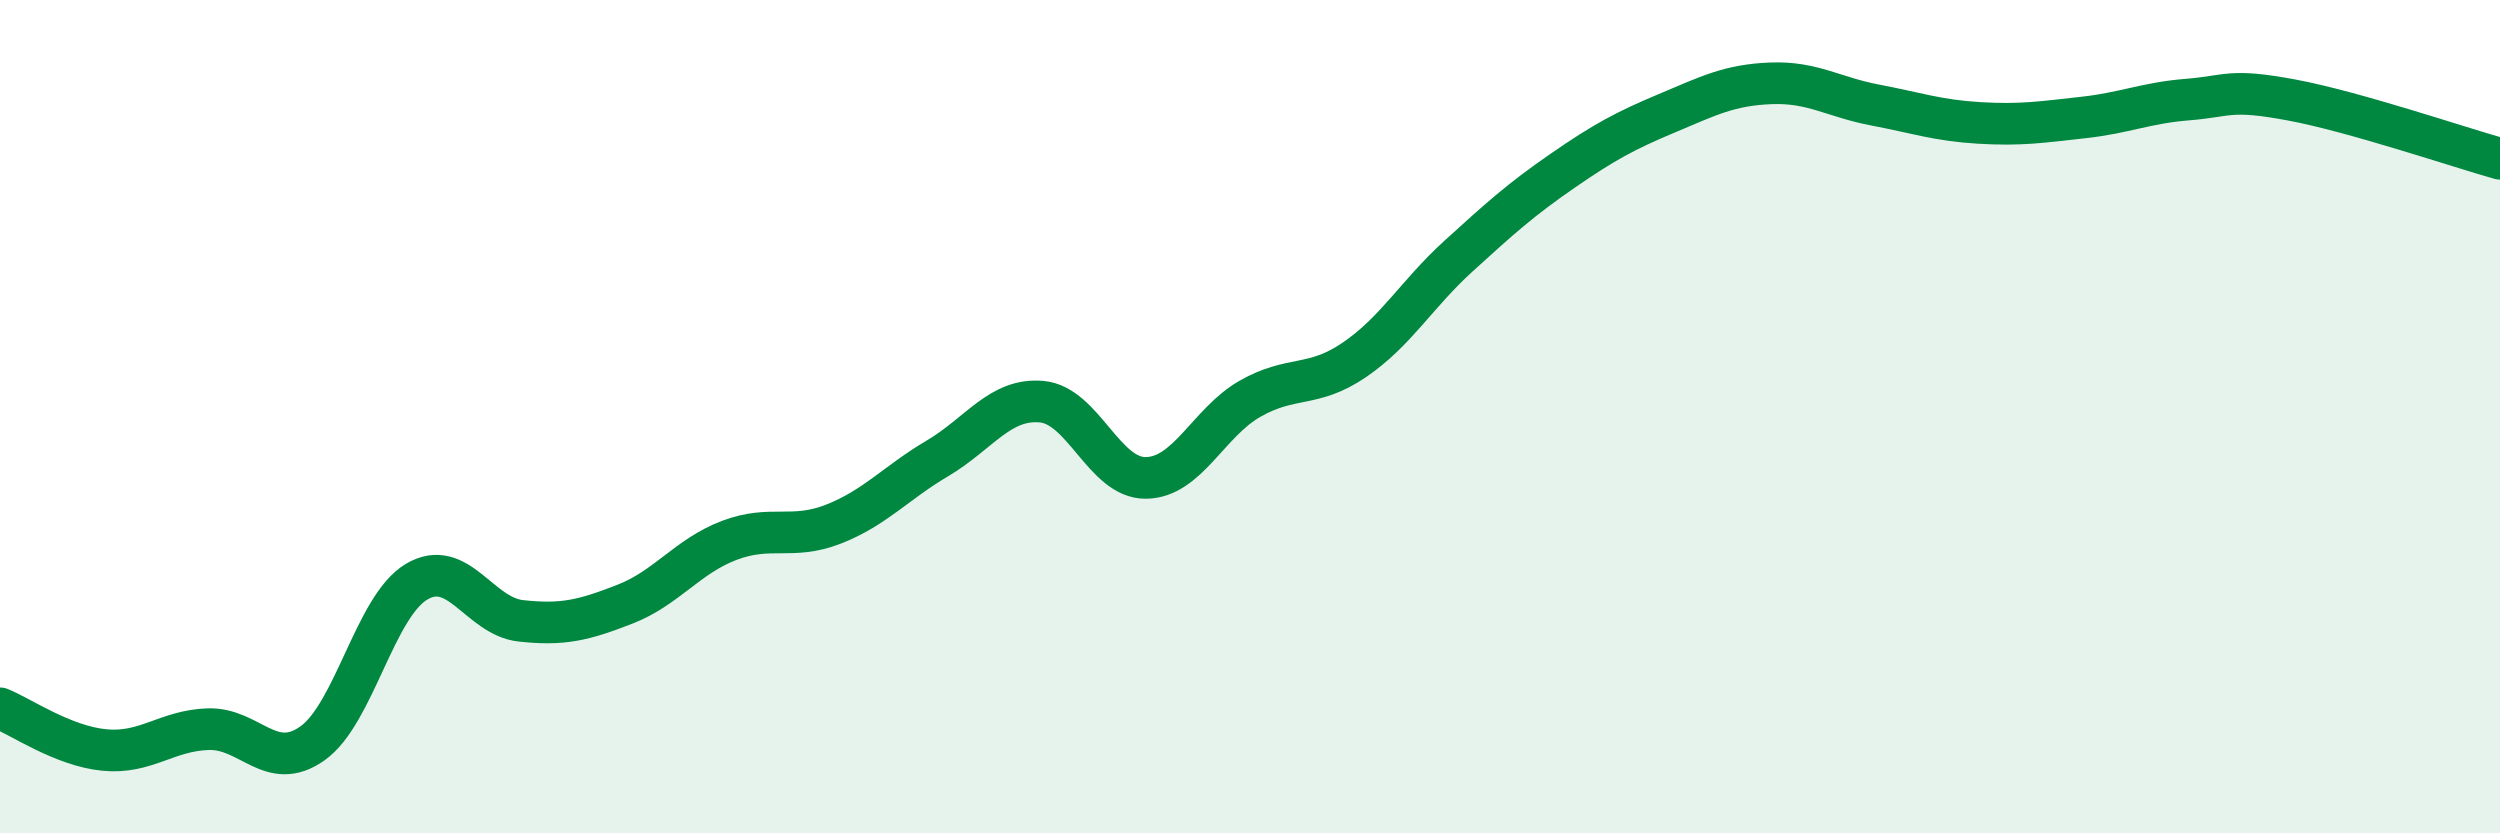
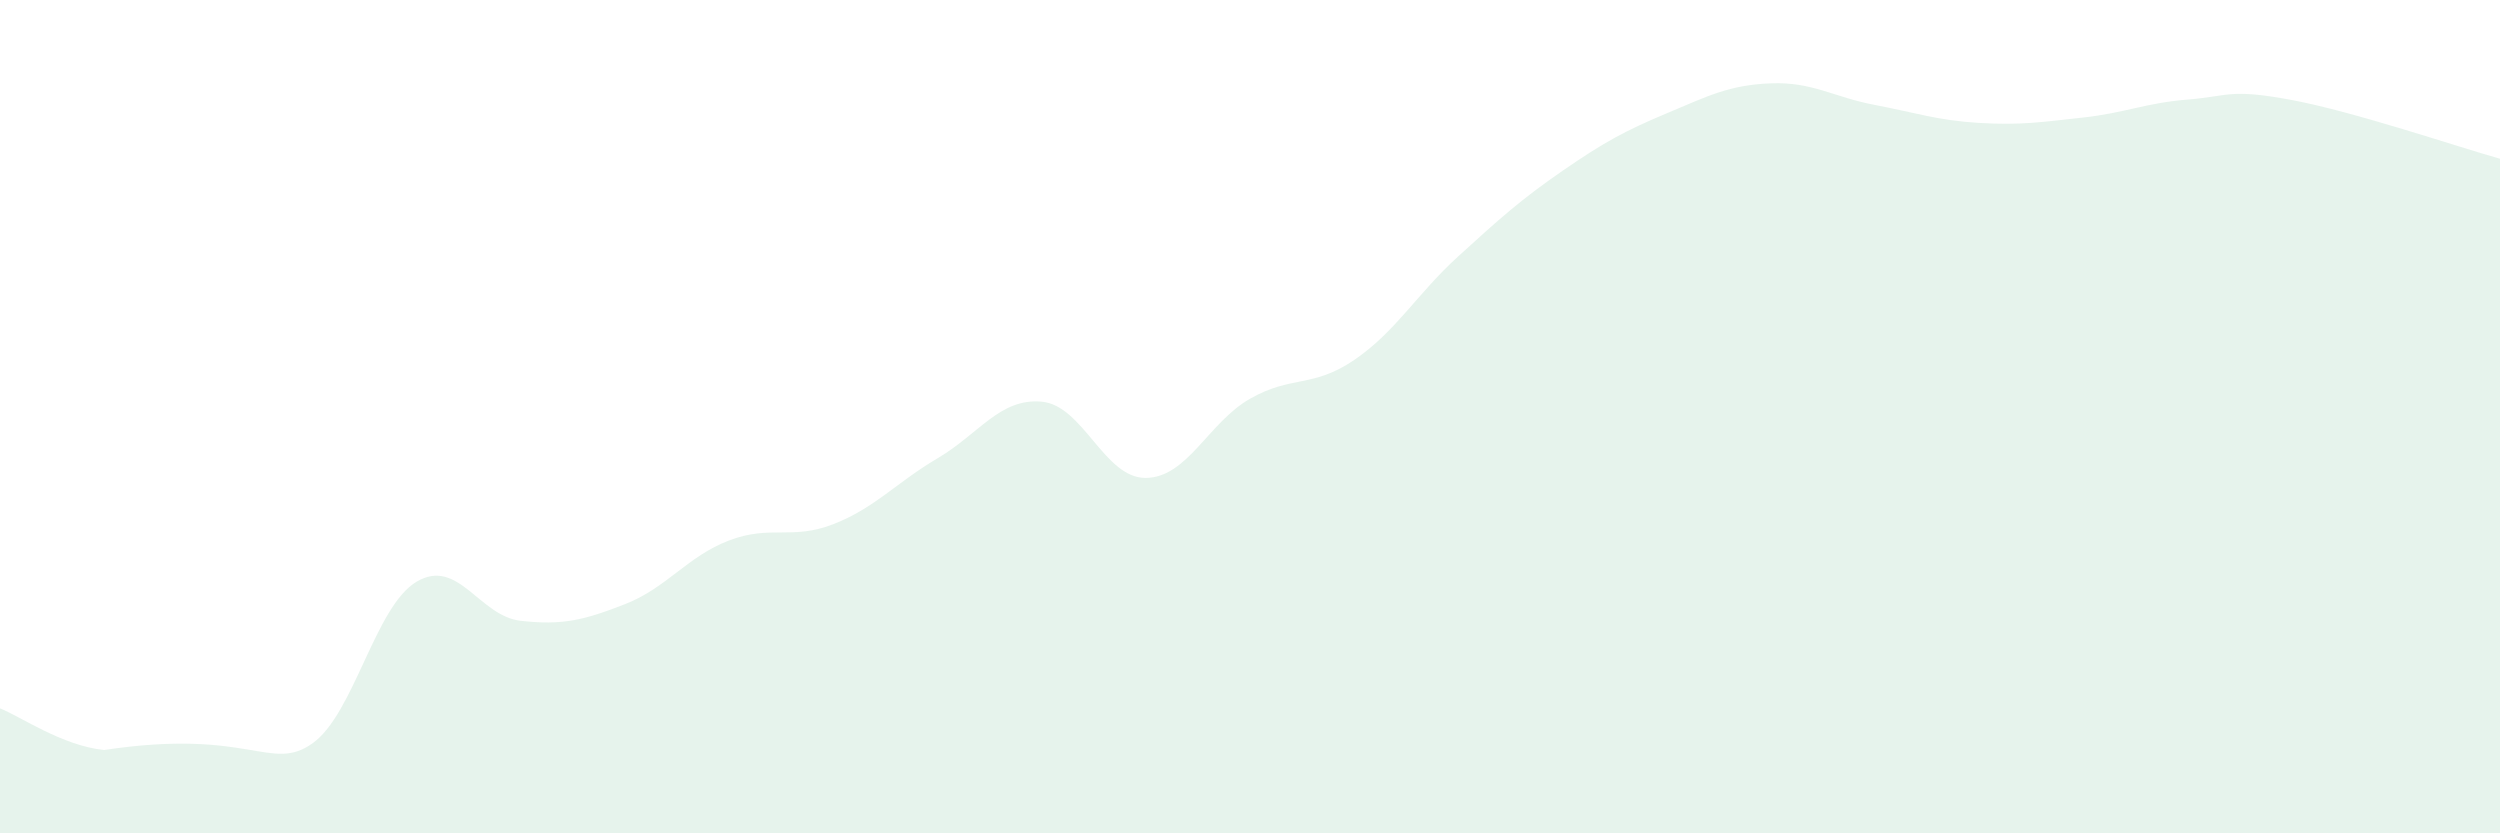
<svg xmlns="http://www.w3.org/2000/svg" width="60" height="20" viewBox="0 0 60 20">
-   <path d="M 0,17 C 0.5,17.2 1.5,17.9 2.5,18 C 3.5,18.1 4,17.53 5,17.5 C 6,17.47 6.5,18.55 7.5,17.84 C 8.5,17.13 9,14.55 10,13.96 C 11,13.37 11.5,14.79 12.5,14.9 C 13.5,15.01 14,14.89 15,14.5 C 16,14.11 16.5,13.35 17.5,12.97 C 18.5,12.59 19,12.97 20,12.58 C 21,12.19 21.5,11.59 22.5,11 C 23.5,10.41 24,9.55 25,9.64 C 26,9.73 26.5,11.48 27.5,11.47 C 28.5,11.46 29,10.14 30,9.57 C 31,9 31.5,9.32 32.5,8.64 C 33.5,7.96 34,7.06 35,6.15 C 36,5.24 36.5,4.79 37.5,4.1 C 38.5,3.41 39,3.14 40,2.72 C 41,2.3 41.5,2.04 42.5,2 C 43.5,1.96 44,2.33 45,2.52 C 46,2.71 46.5,2.89 47.5,2.95 C 48.5,3.01 49,2.93 50,2.82 C 51,2.71 51.5,2.47 52.5,2.39 C 53.5,2.31 53.5,2.12 55,2.4 C 56.5,2.68 59,3.53 60,3.81L60 20L0 20Z" fill="#008740" opacity="0.1" stroke-linecap="round" stroke-linejoin="round" />
-   <path d="M 0,17 C 0.5,17.2 1.5,17.9 2.5,18 C 3.5,18.1 4,17.53 5,17.5 C 6,17.47 6.5,18.55 7.5,17.84 C 8.5,17.13 9,14.55 10,13.96 C 11,13.37 11.5,14.79 12.5,14.9 C 13.5,15.01 14,14.89 15,14.5 C 16,14.11 16.5,13.35 17.5,12.97 C 18.5,12.59 19,12.97 20,12.58 C 21,12.19 21.5,11.59 22.5,11 C 23.5,10.41 24,9.55 25,9.64 C 26,9.73 26.5,11.48 27.5,11.47 C 28.5,11.46 29,10.14 30,9.57 C 31,9 31.5,9.32 32.5,8.64 C 33.5,7.96 34,7.06 35,6.15 C 36,5.24 36.5,4.79 37.5,4.1 C 38.5,3.41 39,3.14 40,2.72 C 41,2.3 41.5,2.04 42.5,2 C 43.5,1.96 44,2.33 45,2.52 C 46,2.71 46.5,2.89 47.5,2.95 C 48.5,3.01 49,2.93 50,2.82 C 51,2.71 51.5,2.47 52.5,2.39 C 53.5,2.31 53.5,2.12 55,2.4 C 56.5,2.68 59,3.53 60,3.81" stroke="#008740" stroke-width="1" fill="none" stroke-linecap="round" stroke-linejoin="round" />
+   <path d="M 0,17 C 0.5,17.2 1.5,17.9 2.5,18 C 6,17.47 6.5,18.55 7.5,17.84 C 8.5,17.13 9,14.55 10,13.96 C 11,13.37 11.5,14.79 12.5,14.9 C 13.5,15.01 14,14.89 15,14.5 C 16,14.11 16.5,13.35 17.5,12.97 C 18.5,12.59 19,12.97 20,12.58 C 21,12.19 21.5,11.59 22.5,11 C 23.5,10.41 24,9.55 25,9.64 C 26,9.73 26.5,11.48 27.5,11.47 C 28.5,11.46 29,10.14 30,9.57 C 31,9 31.5,9.32 32.5,8.64 C 33.5,7.96 34,7.06 35,6.15 C 36,5.24 36.5,4.79 37.5,4.1 C 38.5,3.41 39,3.14 40,2.72 C 41,2.3 41.5,2.04 42.5,2 C 43.5,1.96 44,2.33 45,2.52 C 46,2.71 46.5,2.89 47.5,2.95 C 48.5,3.01 49,2.93 50,2.82 C 51,2.71 51.5,2.47 52.5,2.39 C 53.5,2.31 53.5,2.12 55,2.4 C 56.5,2.68 59,3.53 60,3.81L60 20L0 20Z" fill="#008740" opacity="0.1" stroke-linecap="round" stroke-linejoin="round" />
</svg>